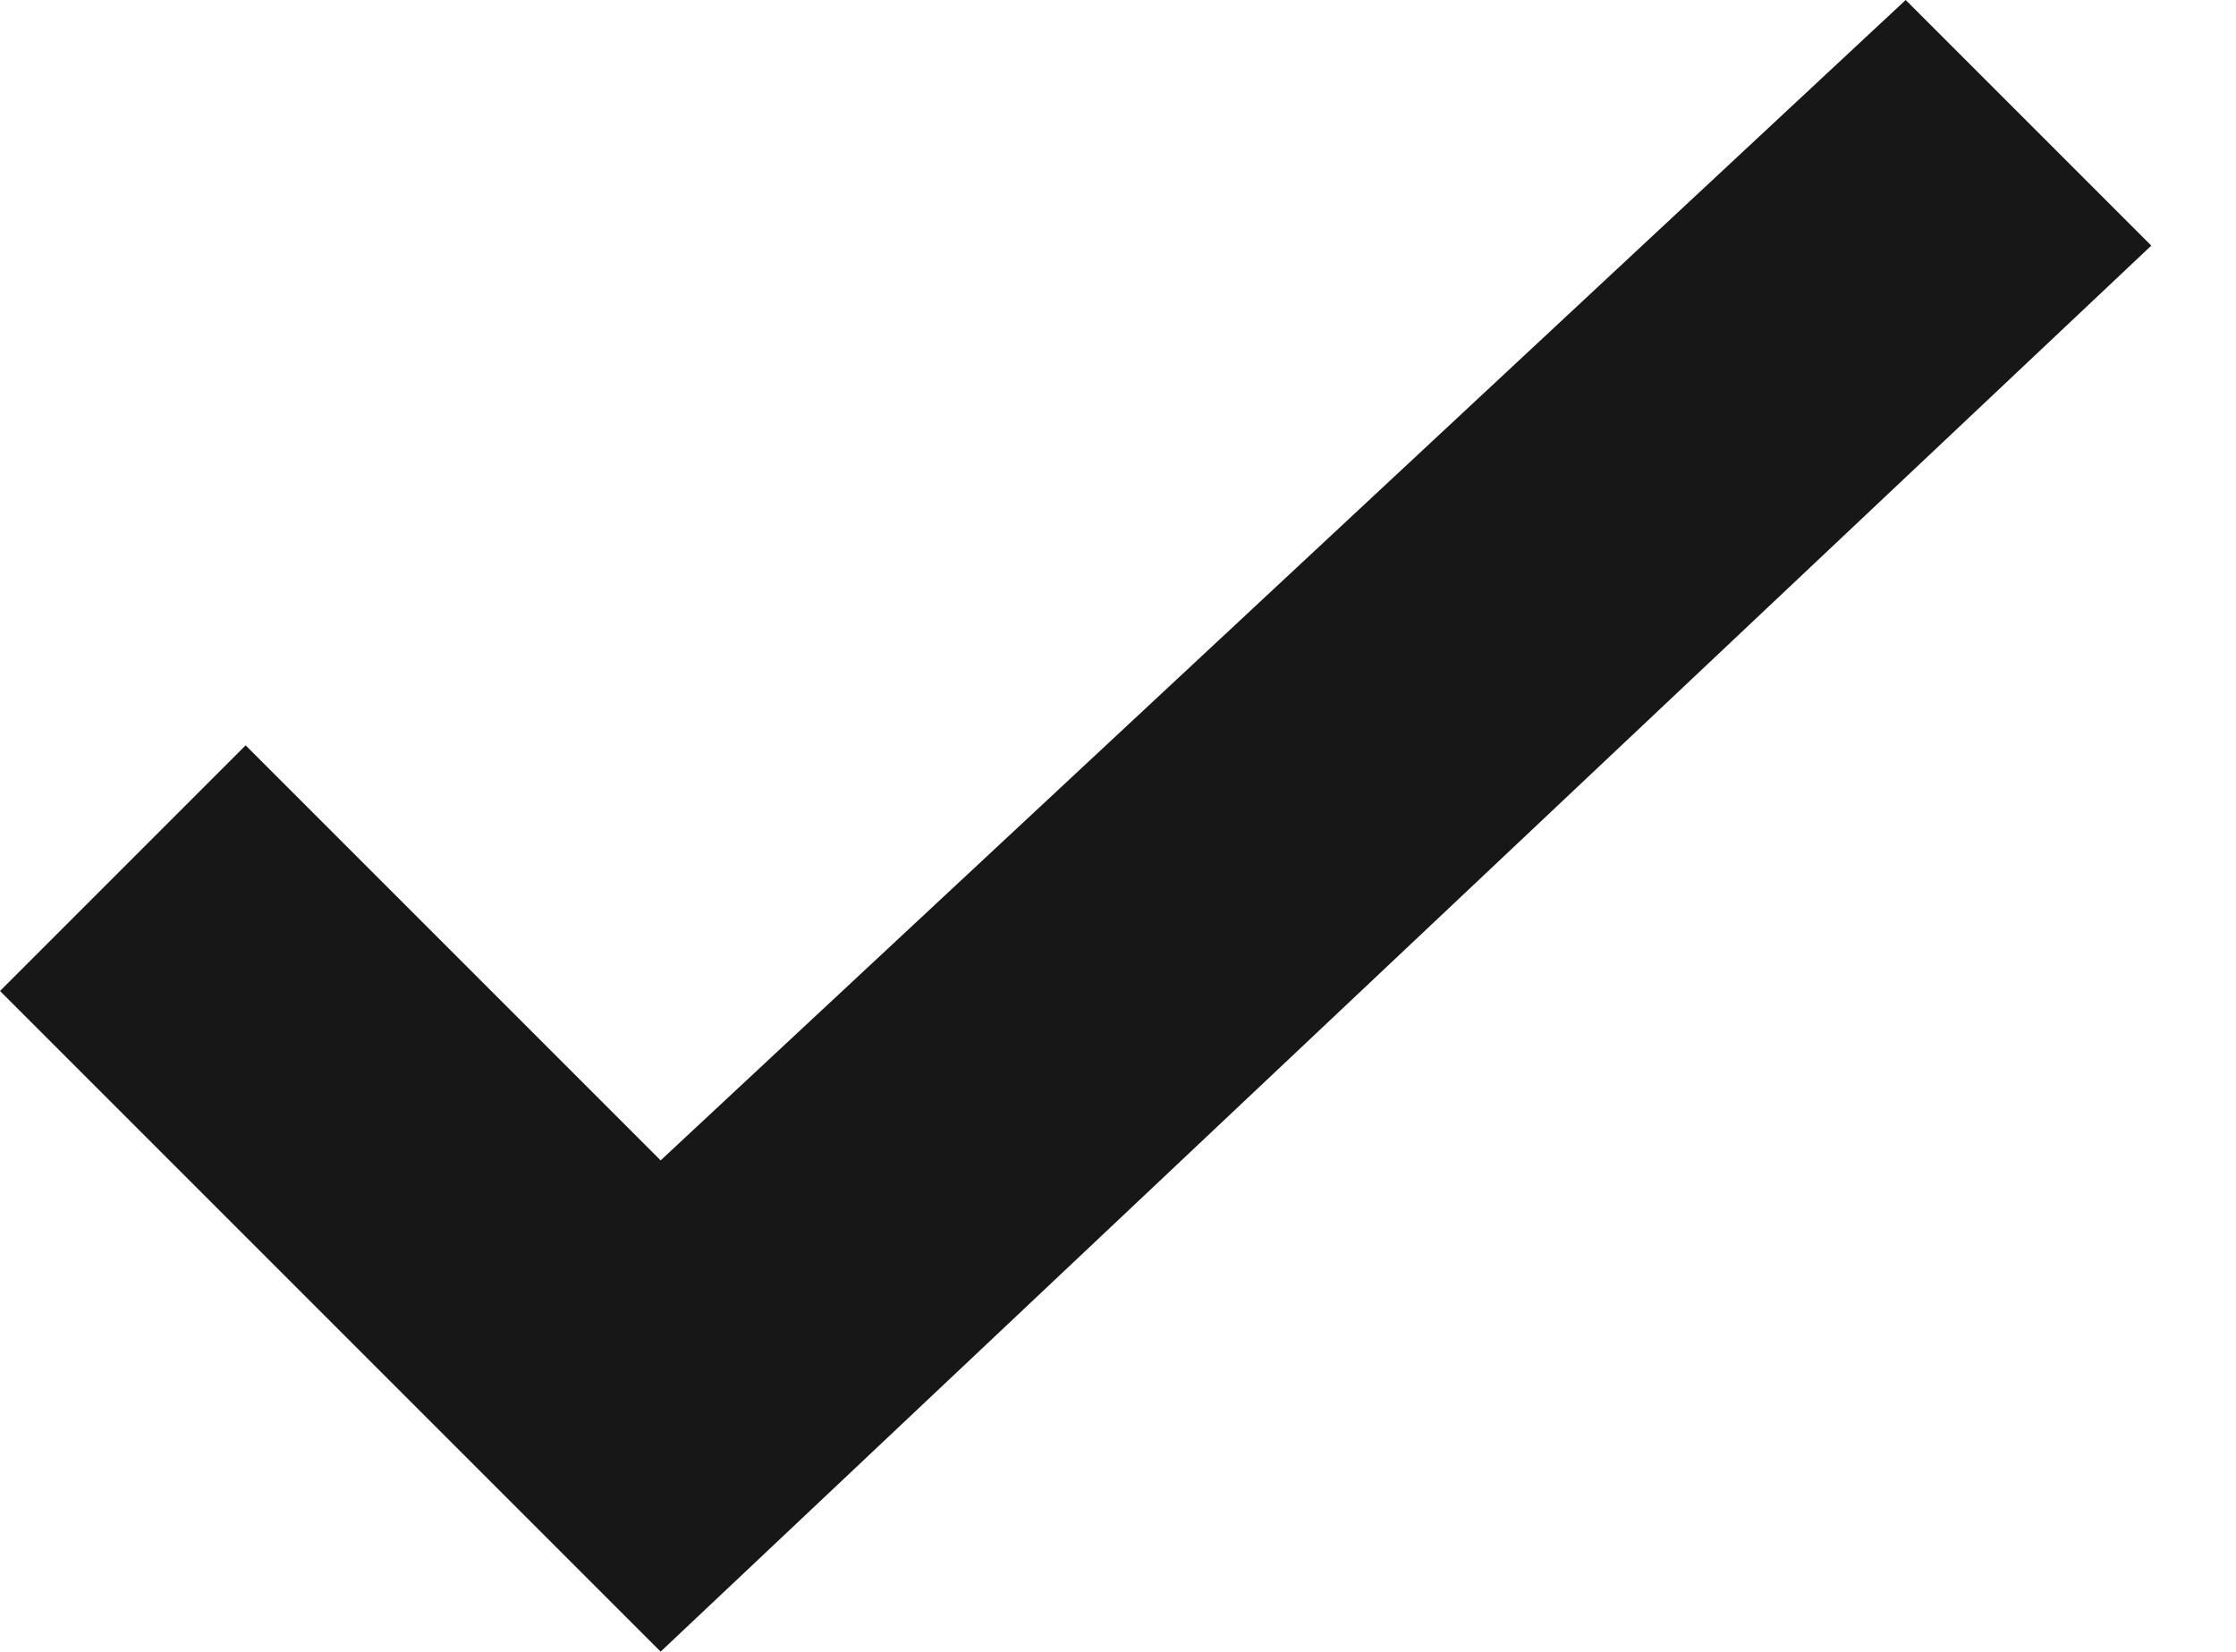
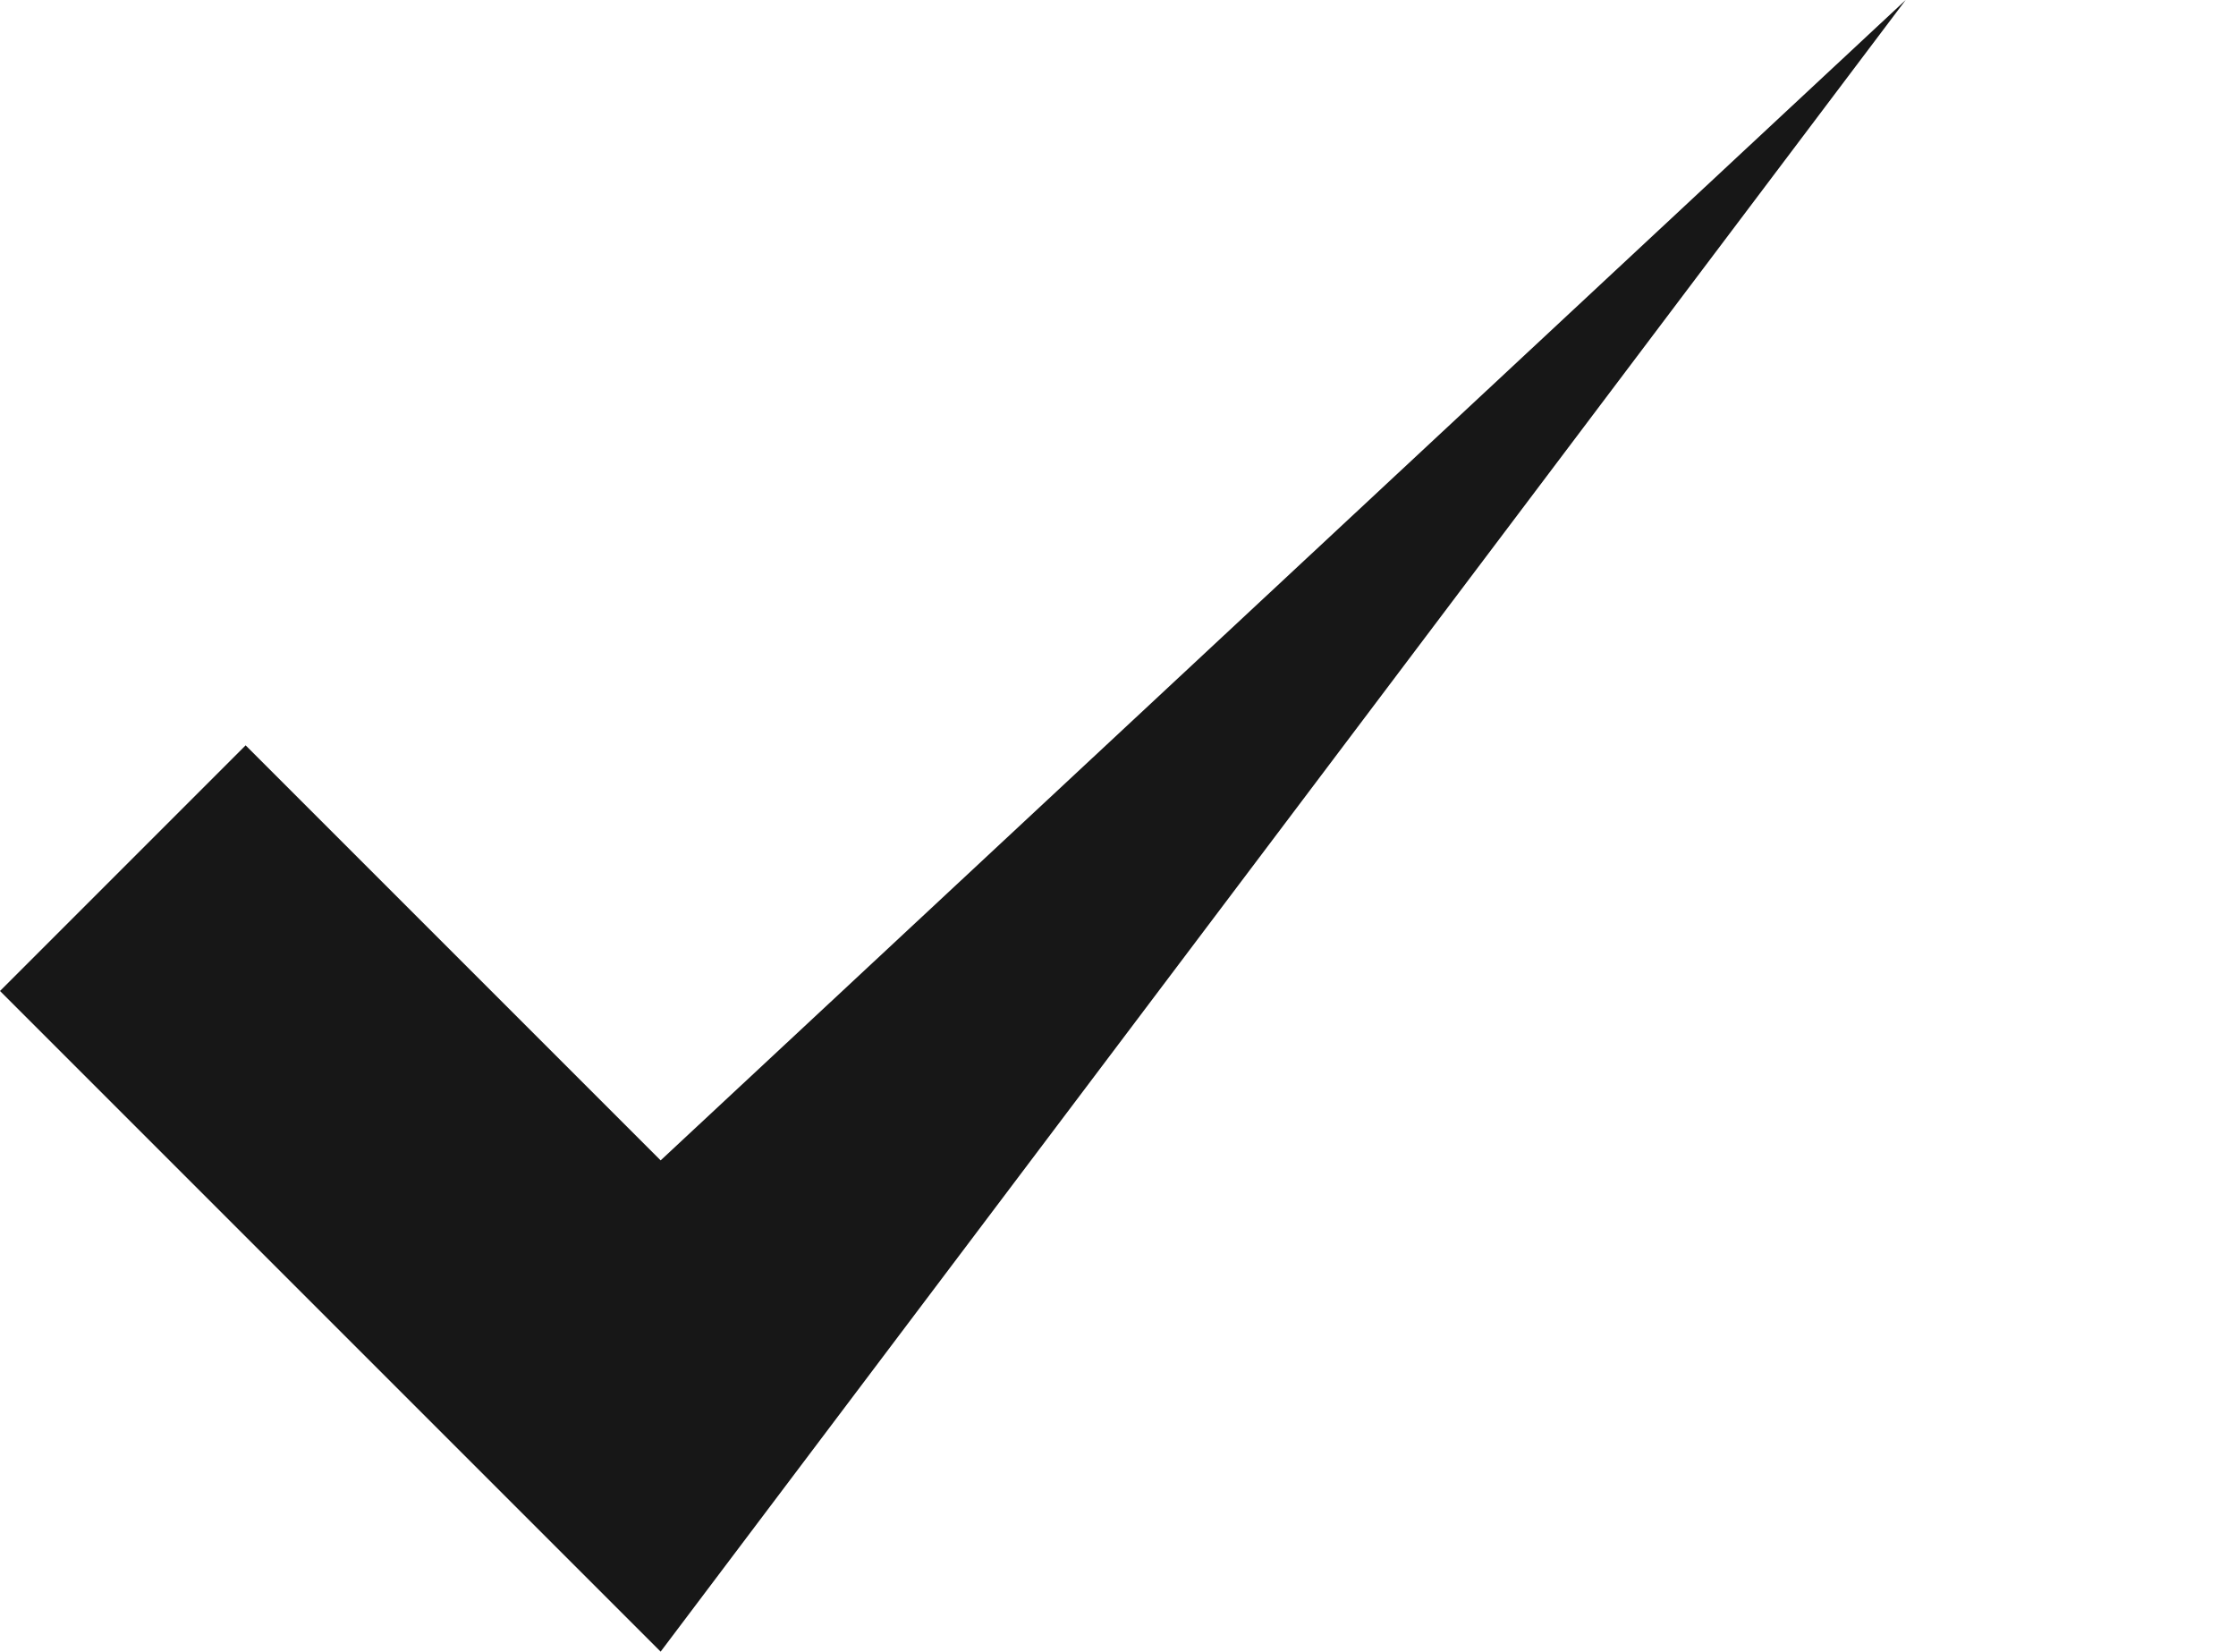
<svg xmlns="http://www.w3.org/2000/svg" id="Layer_1" version="1.1" viewBox="0 0 26.4 19.5">
  <defs>
    <style>
      .st0 {
        fill: #171717;
      }
    </style>
  </defs>
-   <path id="Path_1503" class="st0" d="M2.9,8.8l4.9,4.9L22.5,0l2.9,2.9L7.8,19.5,0,11.7l2.9-2.9Z" />
+   <path id="Path_1503" class="st0" d="M2.9,8.8l4.9,4.9L22.5,0L7.8,19.5,0,11.7l2.9-2.9Z" />
</svg>